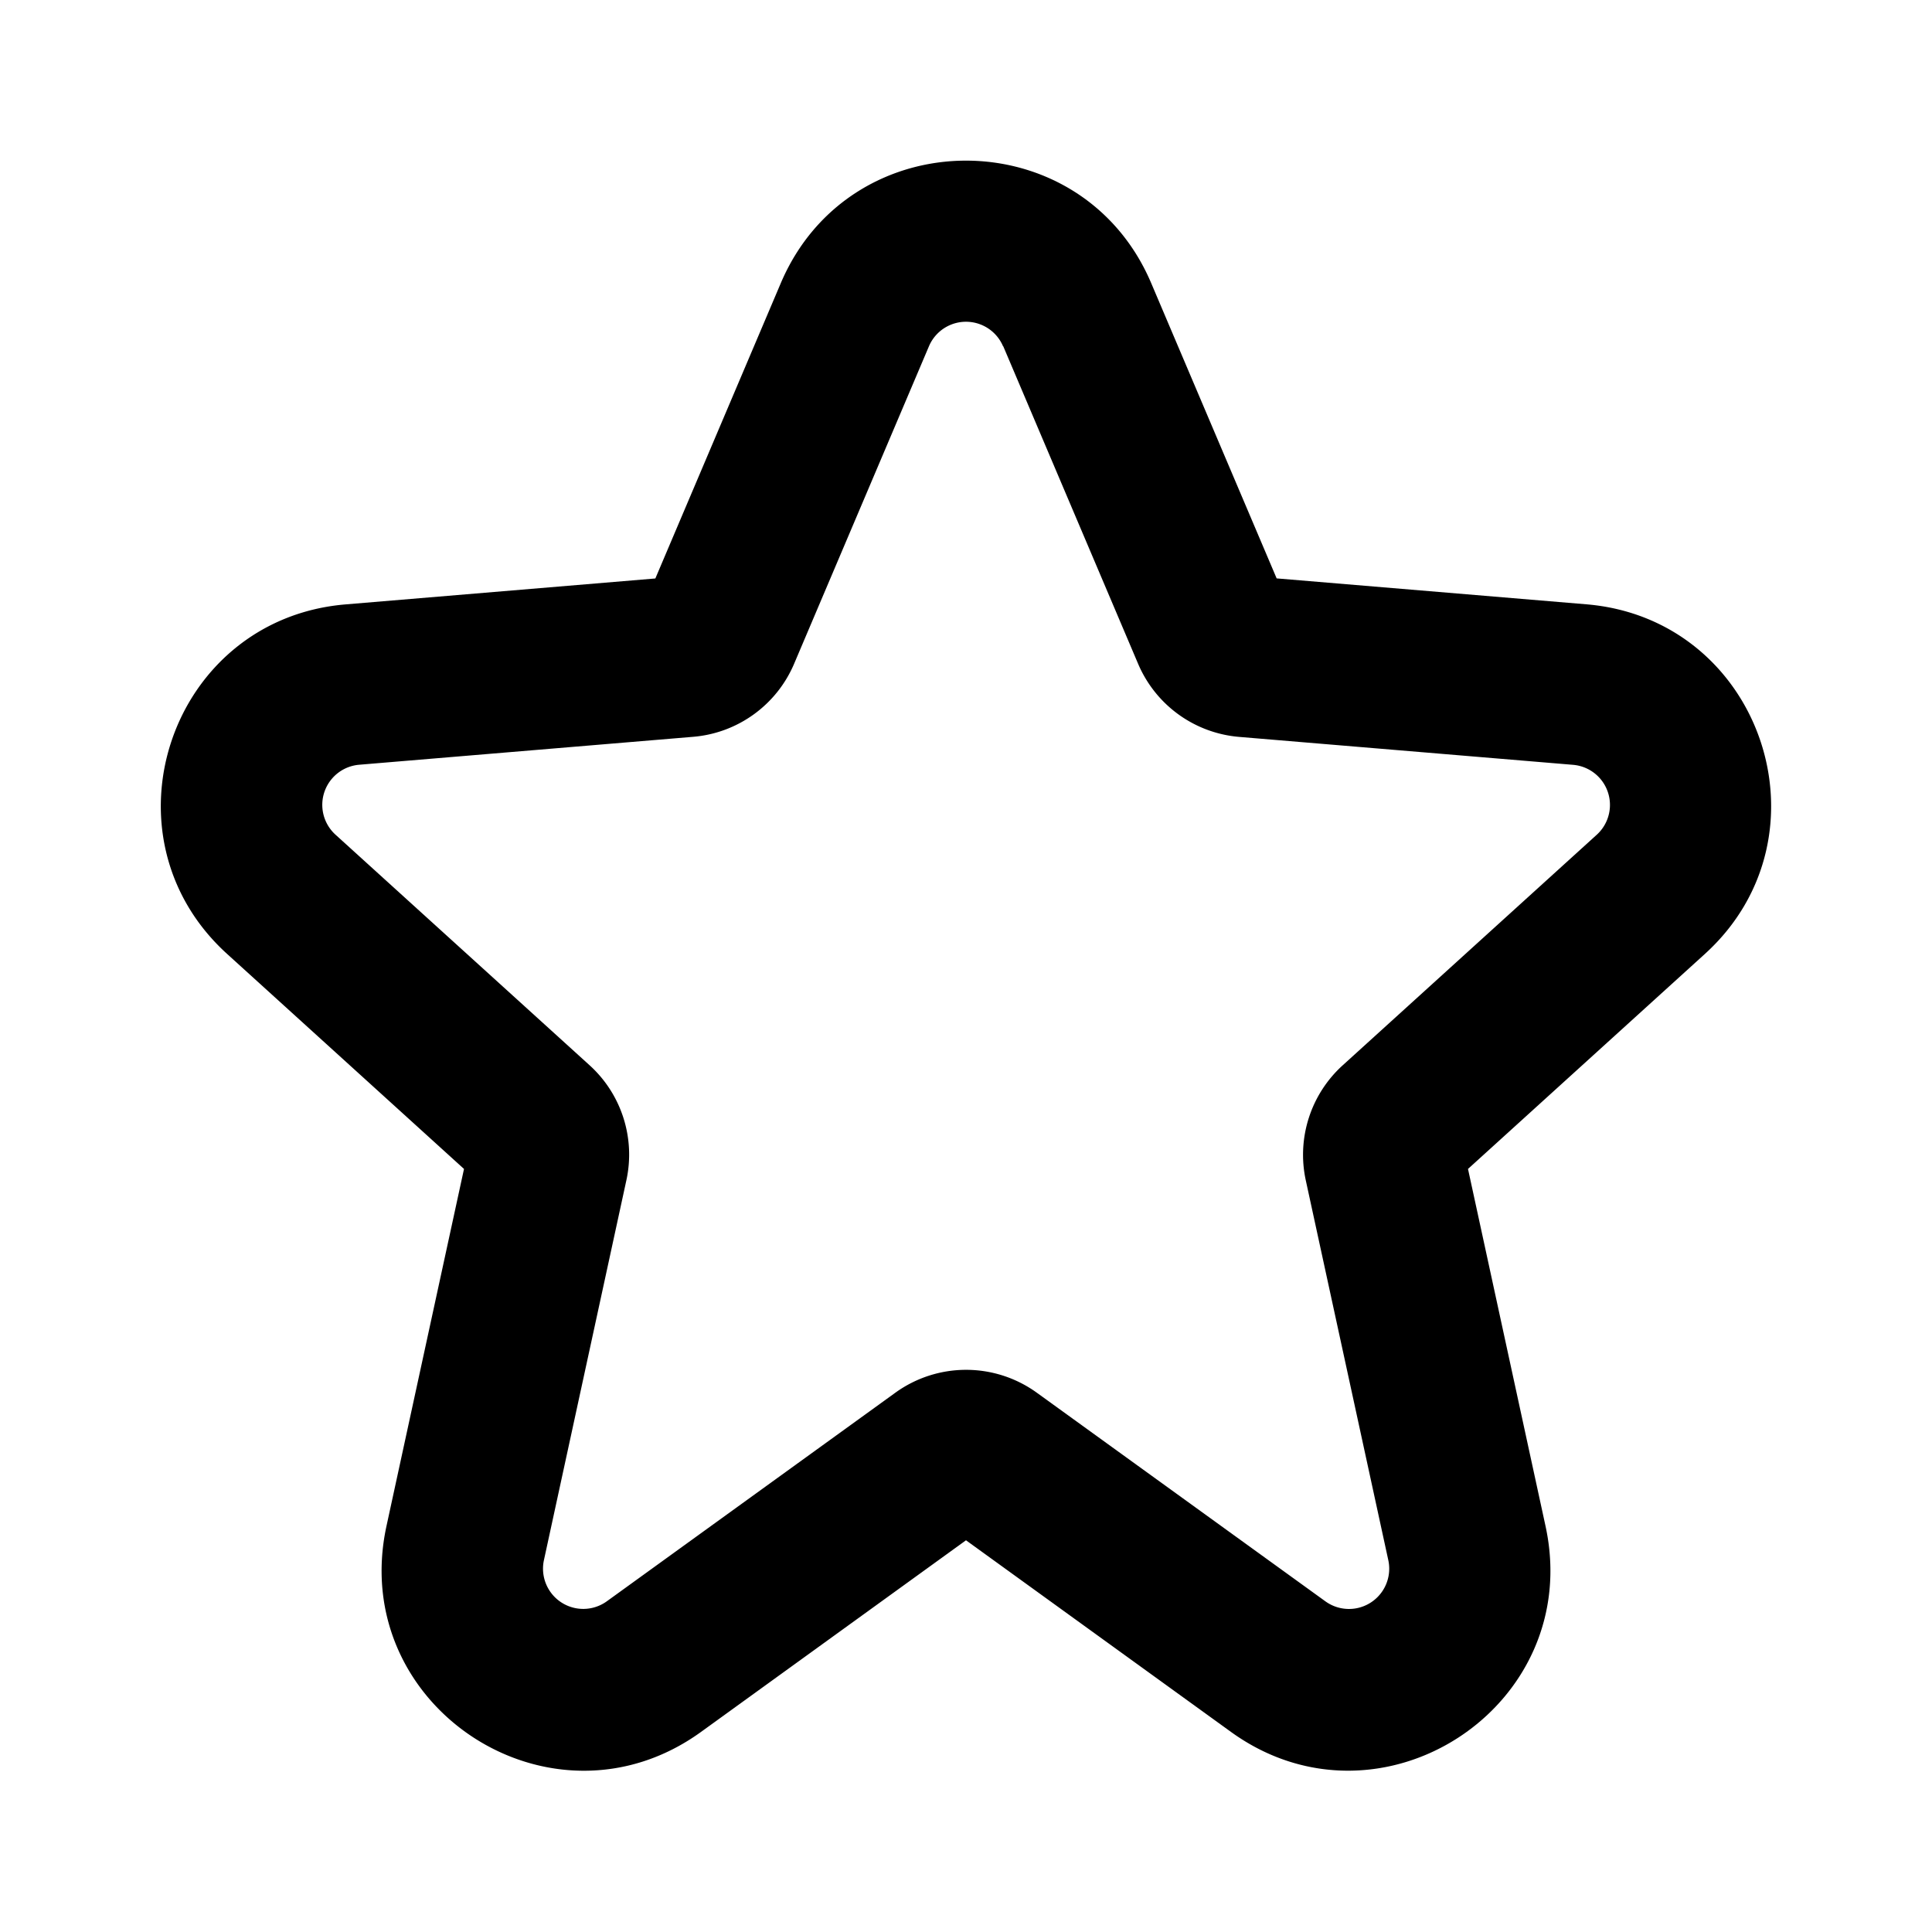
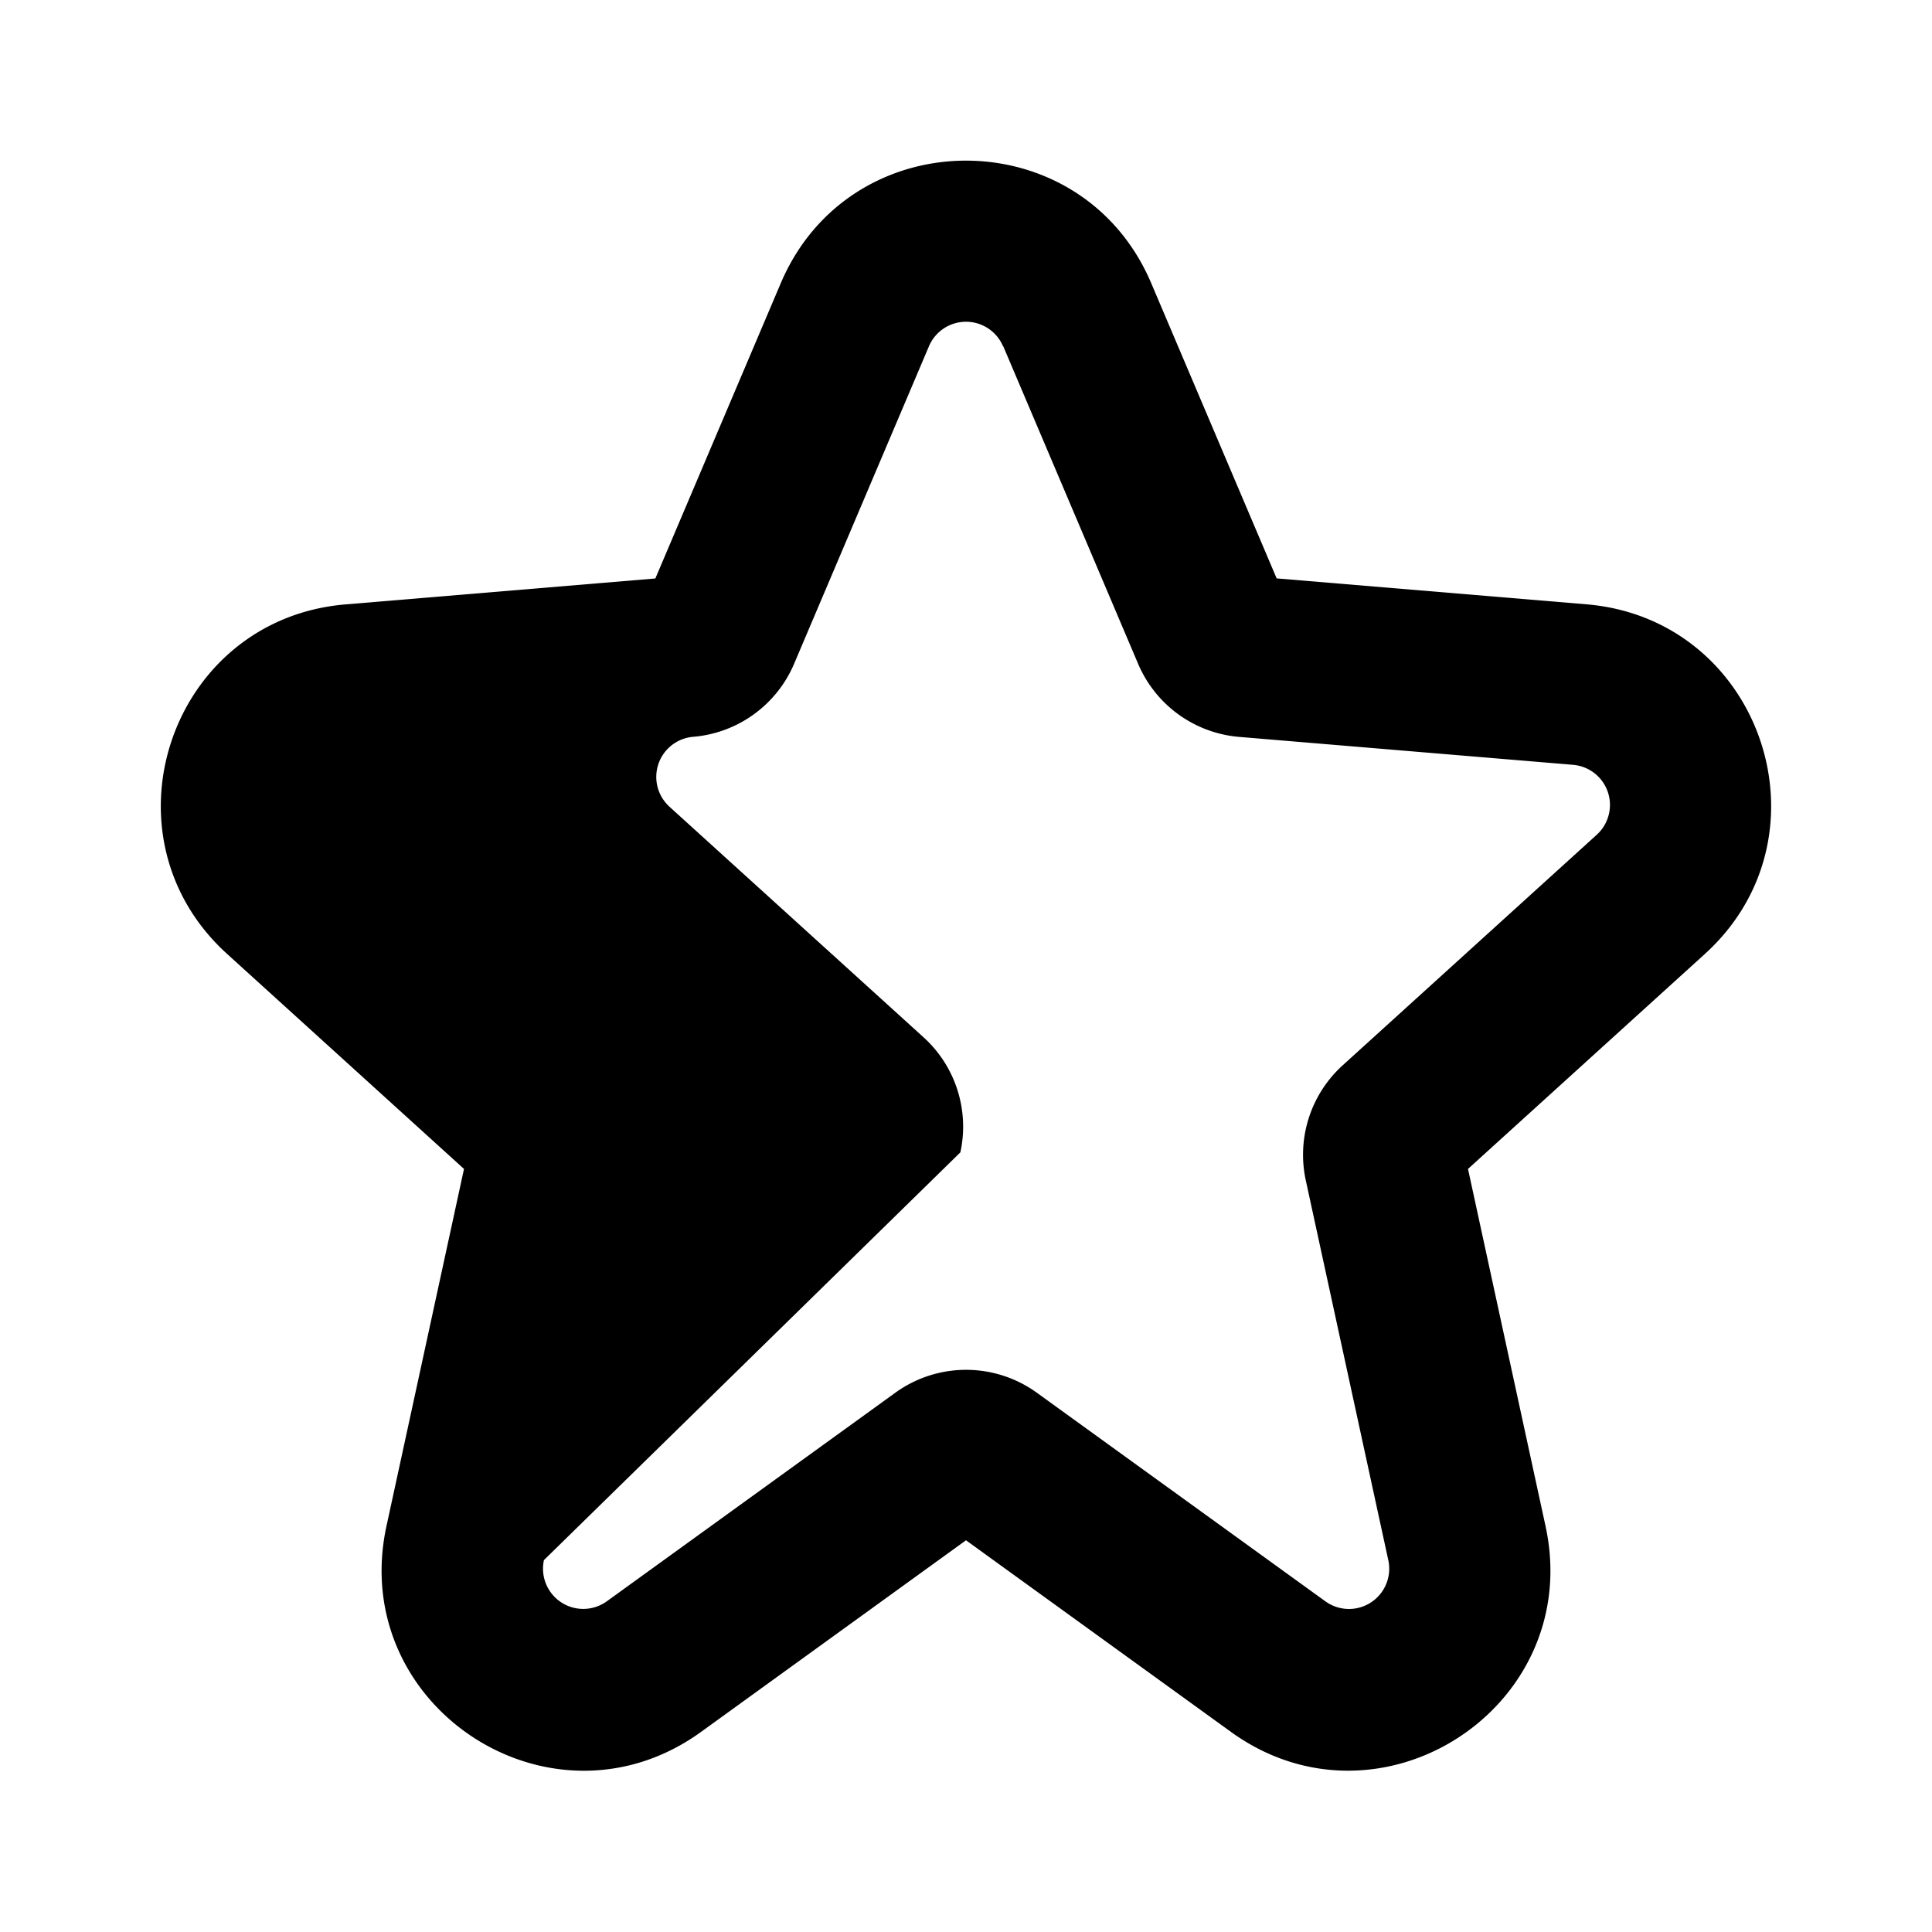
<svg xmlns="http://www.w3.org/2000/svg" fill="none" viewBox="0 0 24 24">
-   <path fill="currentColor" d="M9.699 3.518c.863-2.03 3.739-2.03 4.602 0l1.558 3.667 3.848.322c2.177.182 3.089 2.874 1.472 4.343l-2.943 2.671.963 4.436c.487 2.241-2.05 3.9-3.908 2.557L12 19.134l-3.291 2.38c-1.858 1.344-4.394-.315-3.908-2.557l.963-4.436-2.943-2.671c-1.618-1.469-.706-4.16 1.472-4.342l3.848-.322zh.002zm2.761.783a.5.5 0 0 0-.92 0L9.865 8.245c-.217.512-.7.862-1.255.908L4.461 9.5a.5.5 0 0 0-.294.868l3.157 2.865c.397.36.571.905.457 1.429L6.757 19.38a.5.5 0 0 0 .781.512l3.584-2.591a1.5 1.5 0 0 1 1.758 0l3.584 2.591a.5.5 0 0 0 .782-.511l-1.025-4.718a1.5 1.5 0 0 1 .458-1.429l3.157-2.865a.5.5 0 0 0-.294-.868l-4.149-.347a1.5 1.5 0 0 1-1.255-.908l-1.675-3.944z" />
+   <path fill="currentColor" d="M9.699 3.518c.863-2.03 3.739-2.03 4.602 0l1.558 3.667 3.848.322c2.177.182 3.089 2.874 1.472 4.343l-2.943 2.671.963 4.436c.487 2.241-2.05 3.9-3.908 2.557L12 19.134l-3.291 2.38c-1.858 1.344-4.394-.315-3.908-2.557l.963-4.436-2.943-2.671c-1.618-1.469-.706-4.16 1.472-4.342l3.848-.322zh.002zm2.761.783a.5.5 0 0 0-.92 0L9.865 8.245c-.217.512-.7.862-1.255.908a.5.5 0 0 0-.294.868l3.157 2.865c.397.36.571.905.457 1.429L6.757 19.38a.5.5 0 0 0 .781.512l3.584-2.591a1.5 1.5 0 0 1 1.758 0l3.584 2.591a.5.5 0 0 0 .782-.511l-1.025-4.718a1.5 1.5 0 0 1 .458-1.429l3.157-2.865a.5.5 0 0 0-.294-.868l-4.149-.347a1.5 1.5 0 0 1-1.255-.908l-1.675-3.944z" />
</svg>